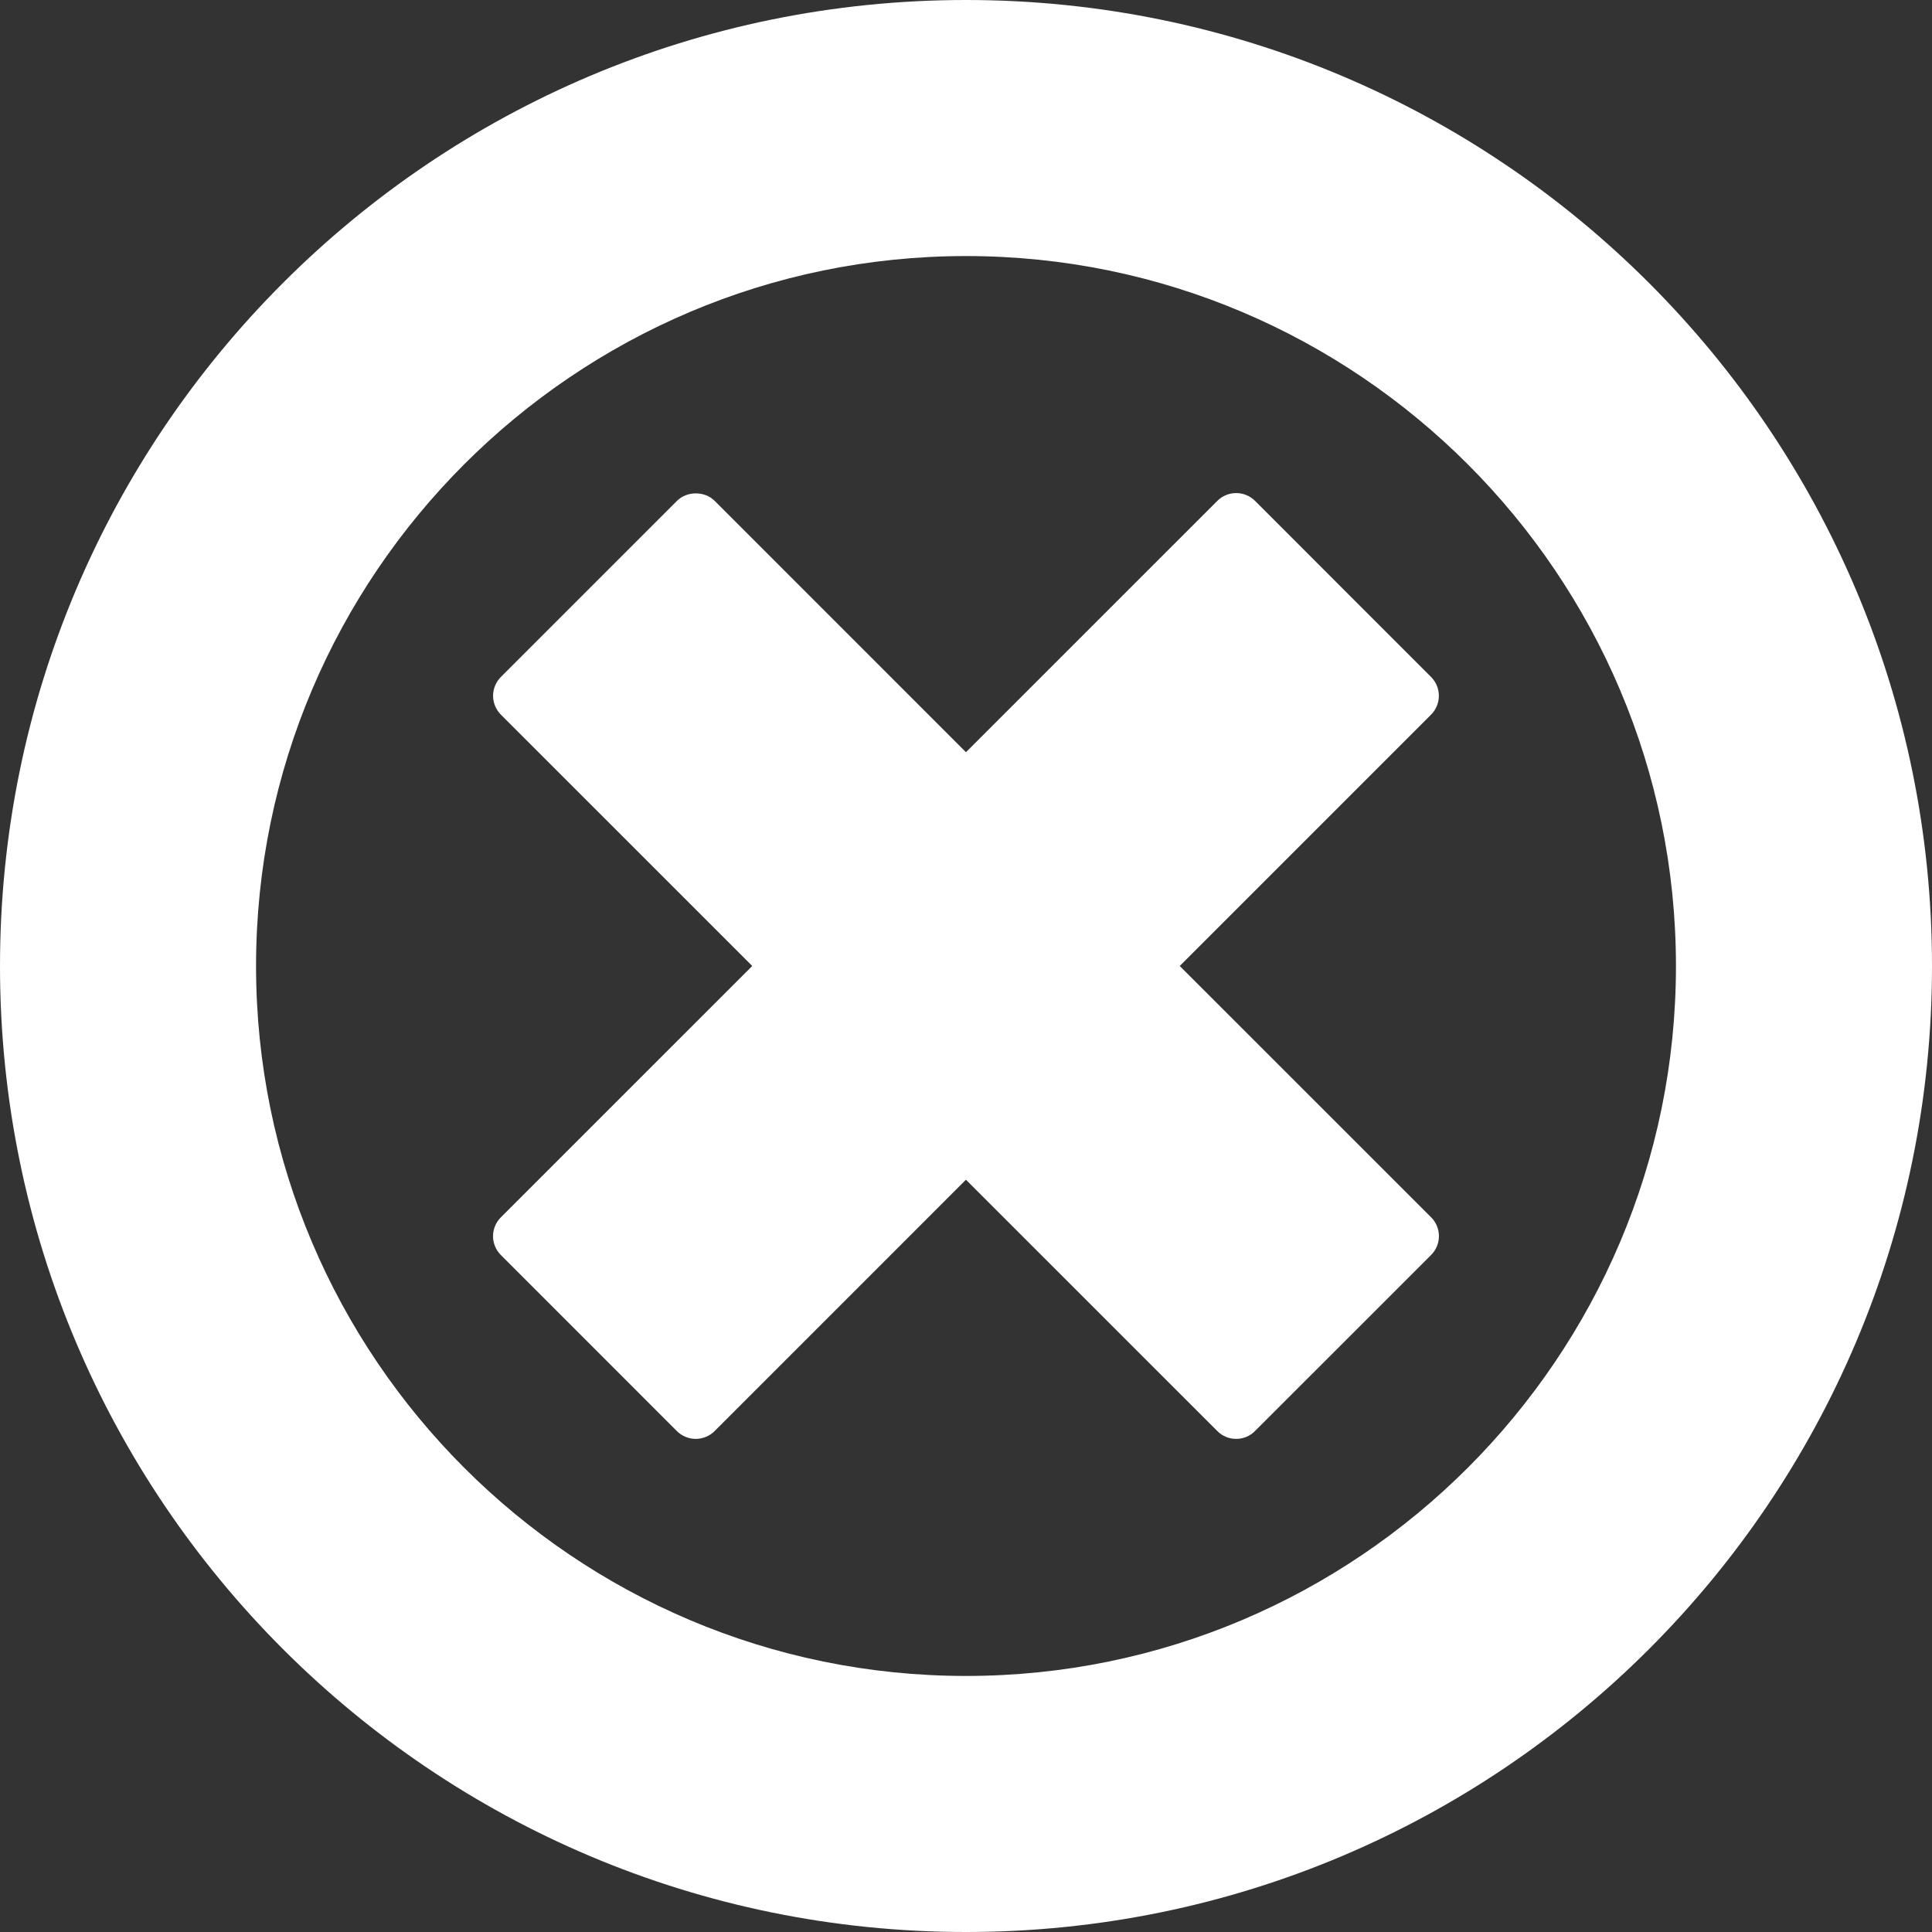
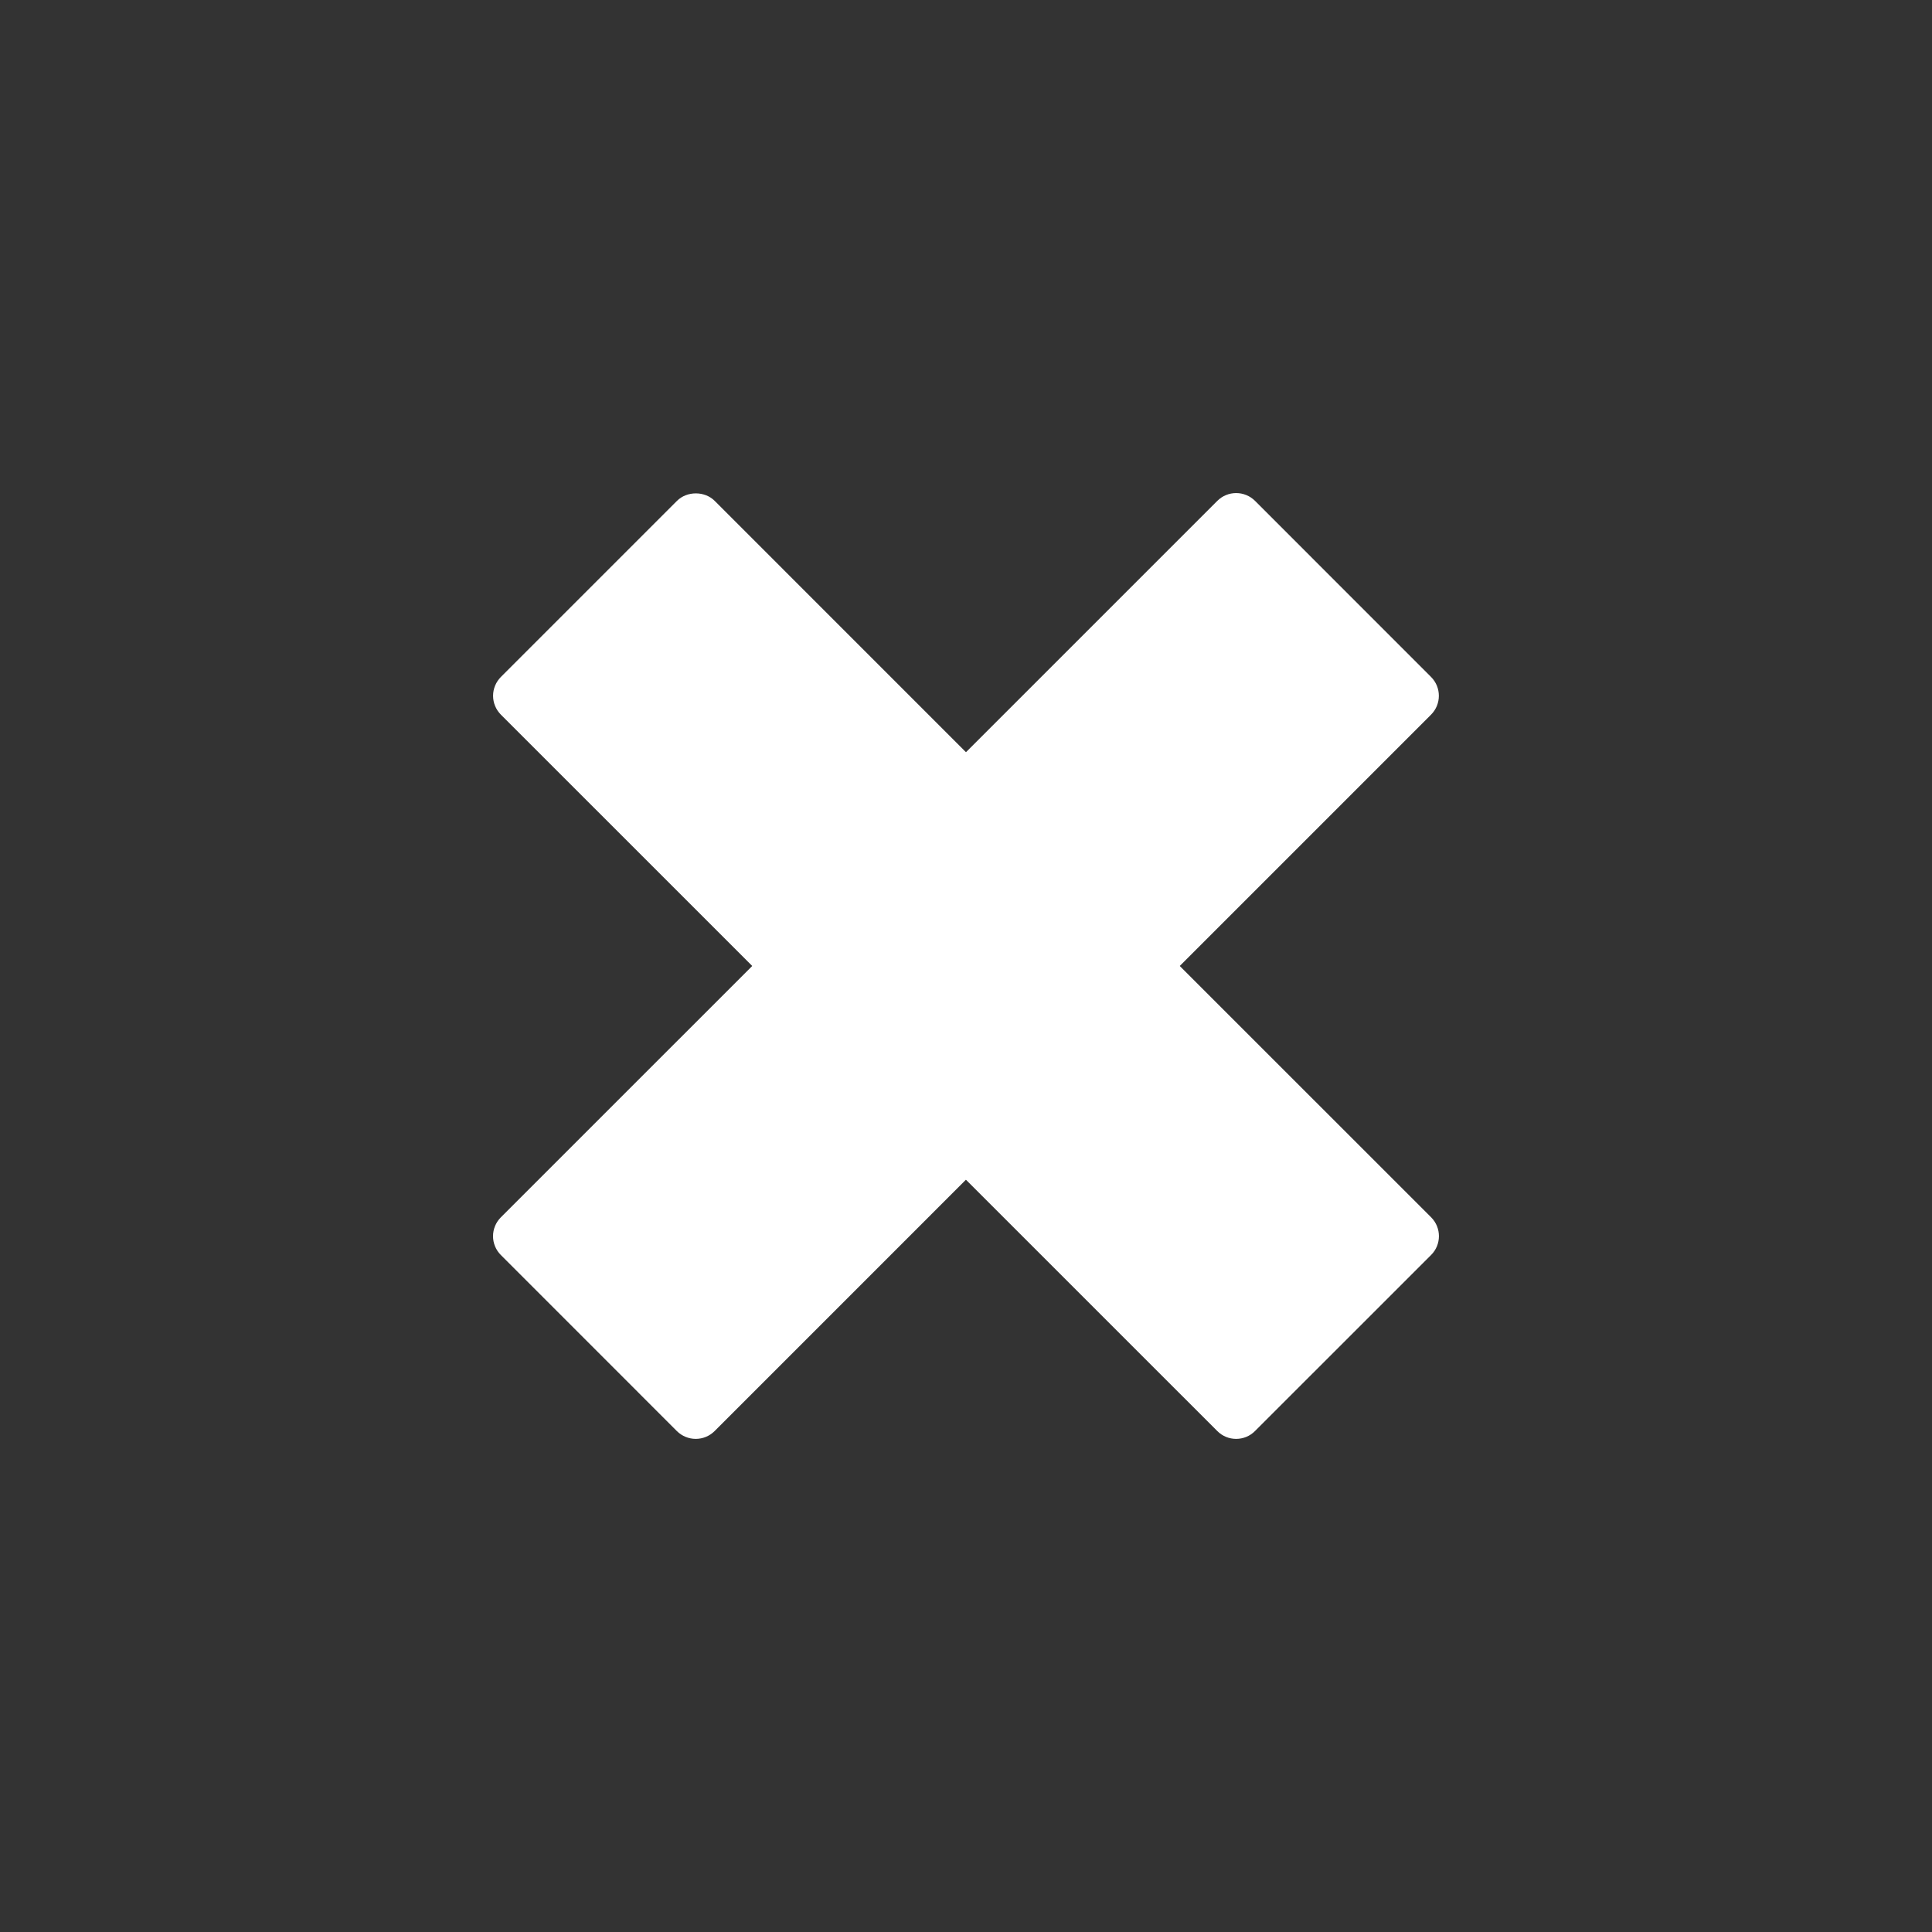
<svg xmlns="http://www.w3.org/2000/svg" version="1.1" id="Layer_1" x="0px" y="0px" width="512px" height="512px" viewBox="0 0 512 512" enable-background="new 0 0 512 512" xml:space="preserve">
  <rect x="0" y="0" width="512" height="512" fill="#333333" stroke="none" />
  <g>
    <path fill="#ffffff" d="M379.267,322.6l-66.62-66.606l66.594-66.6c2.76-2.76,2.76-7.237,0-9.997l-46.641-46.66   c-2.773-2.756-7.239-2.756-10,0l-66.606,66.604L189.4,132.736c-2.65-2.646-7.341-2.646-9.997,0l-46.66,46.66   c-1.323,1.334-2.073,3.127-2.073,4.997c0,1.873,0.75,3.673,2.073,5l66.604,66.6l-66.616,66.613c-1.324,1.32-2.074,3.127-2.074,5   c0,1.86,0.75,3.674,2.074,4.987l46.646,46.659c1.326,1.32,3.133,2.067,5.003,2.067c1.873,0,3.674-0.747,4.993-2.067l66.607-66.613   l66.613,66.601c1.38,1.387,3.18,2.08,4.993,2.08c1.819,0,3.626-0.693,5-2.08l46.666-46.653   C382.02,329.84,382.02,325.36,379.267,322.6z" />
    <g>
-       <path fill="#ffffff" d="M256,67.856c103.733,0,188.146,84.427,188.146,188.157c0,103.746-84.413,188.133-188.146,188.133    c-103.736,0-188.144-84.387-188.144-188.133C67.856,152.283,152.264,67.856,256,67.856 M256,0C114.62,0,0,114.64,0,256.014    C0,397.394,114.62,512,256,512c141.373,0,256-114.606,256-255.986C512,114.64,397.373,0,256,0L256,0z" />
-     </g>
+       </g>
  </g>
</svg>